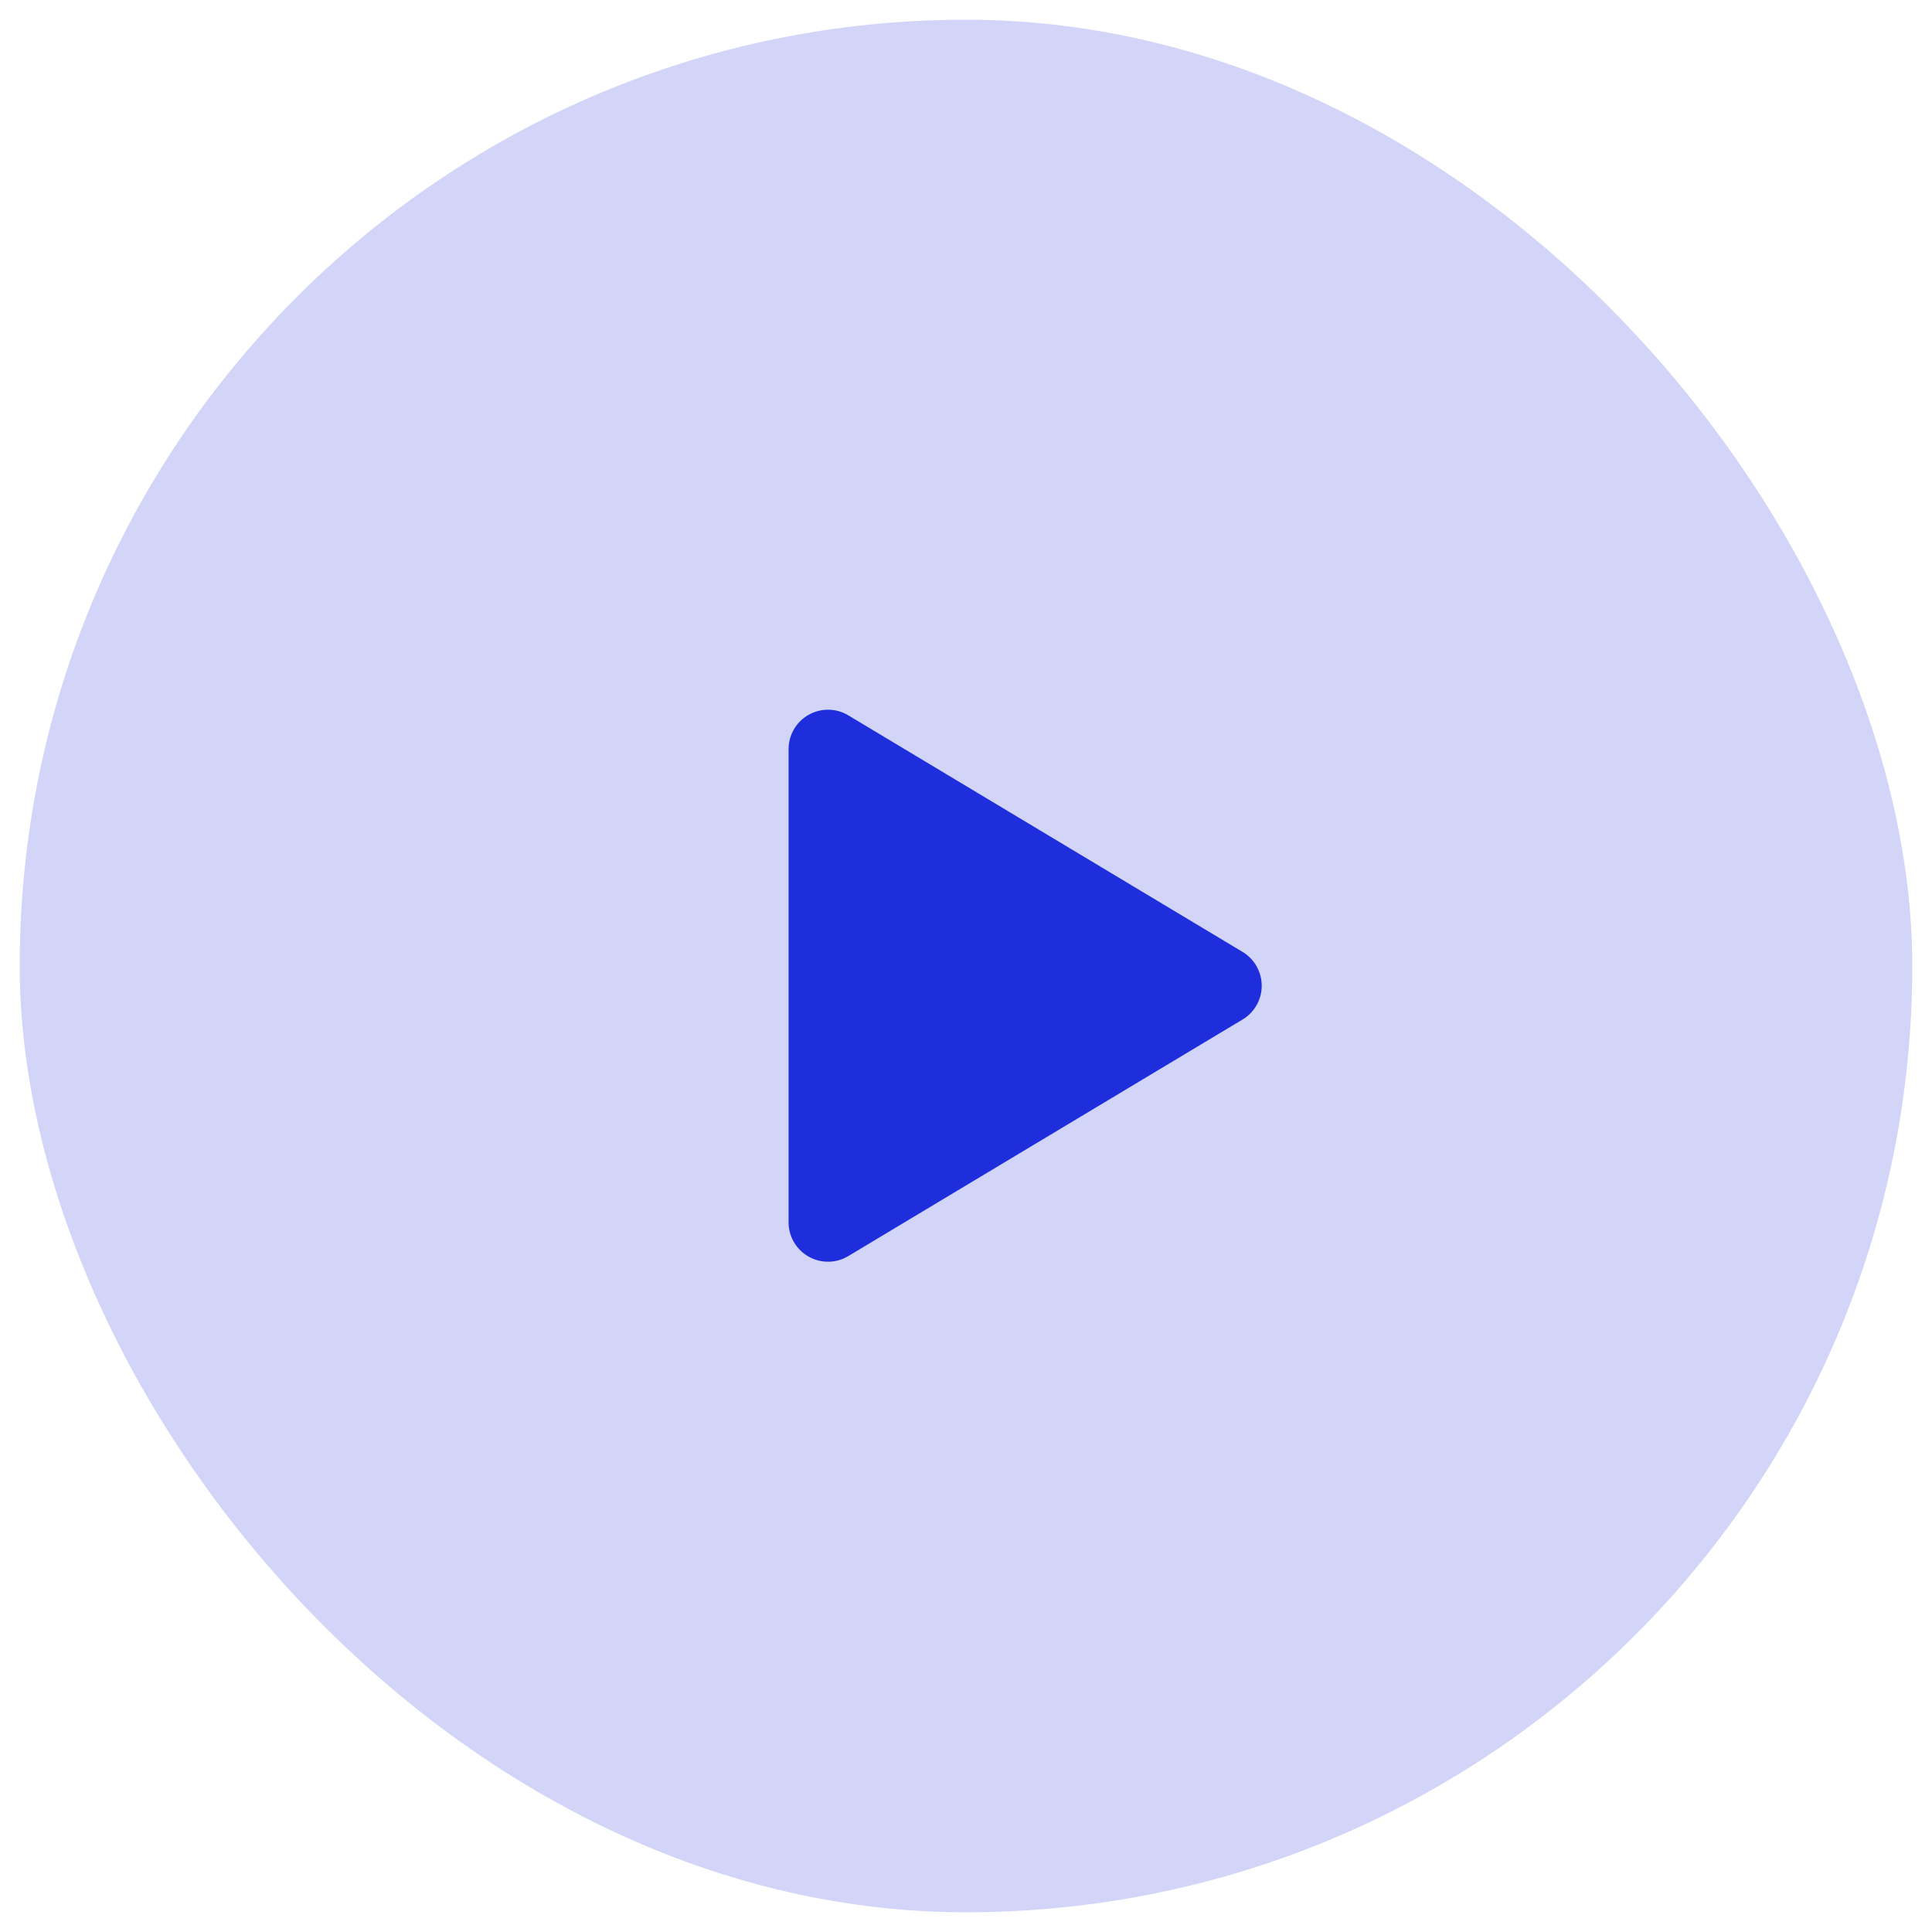
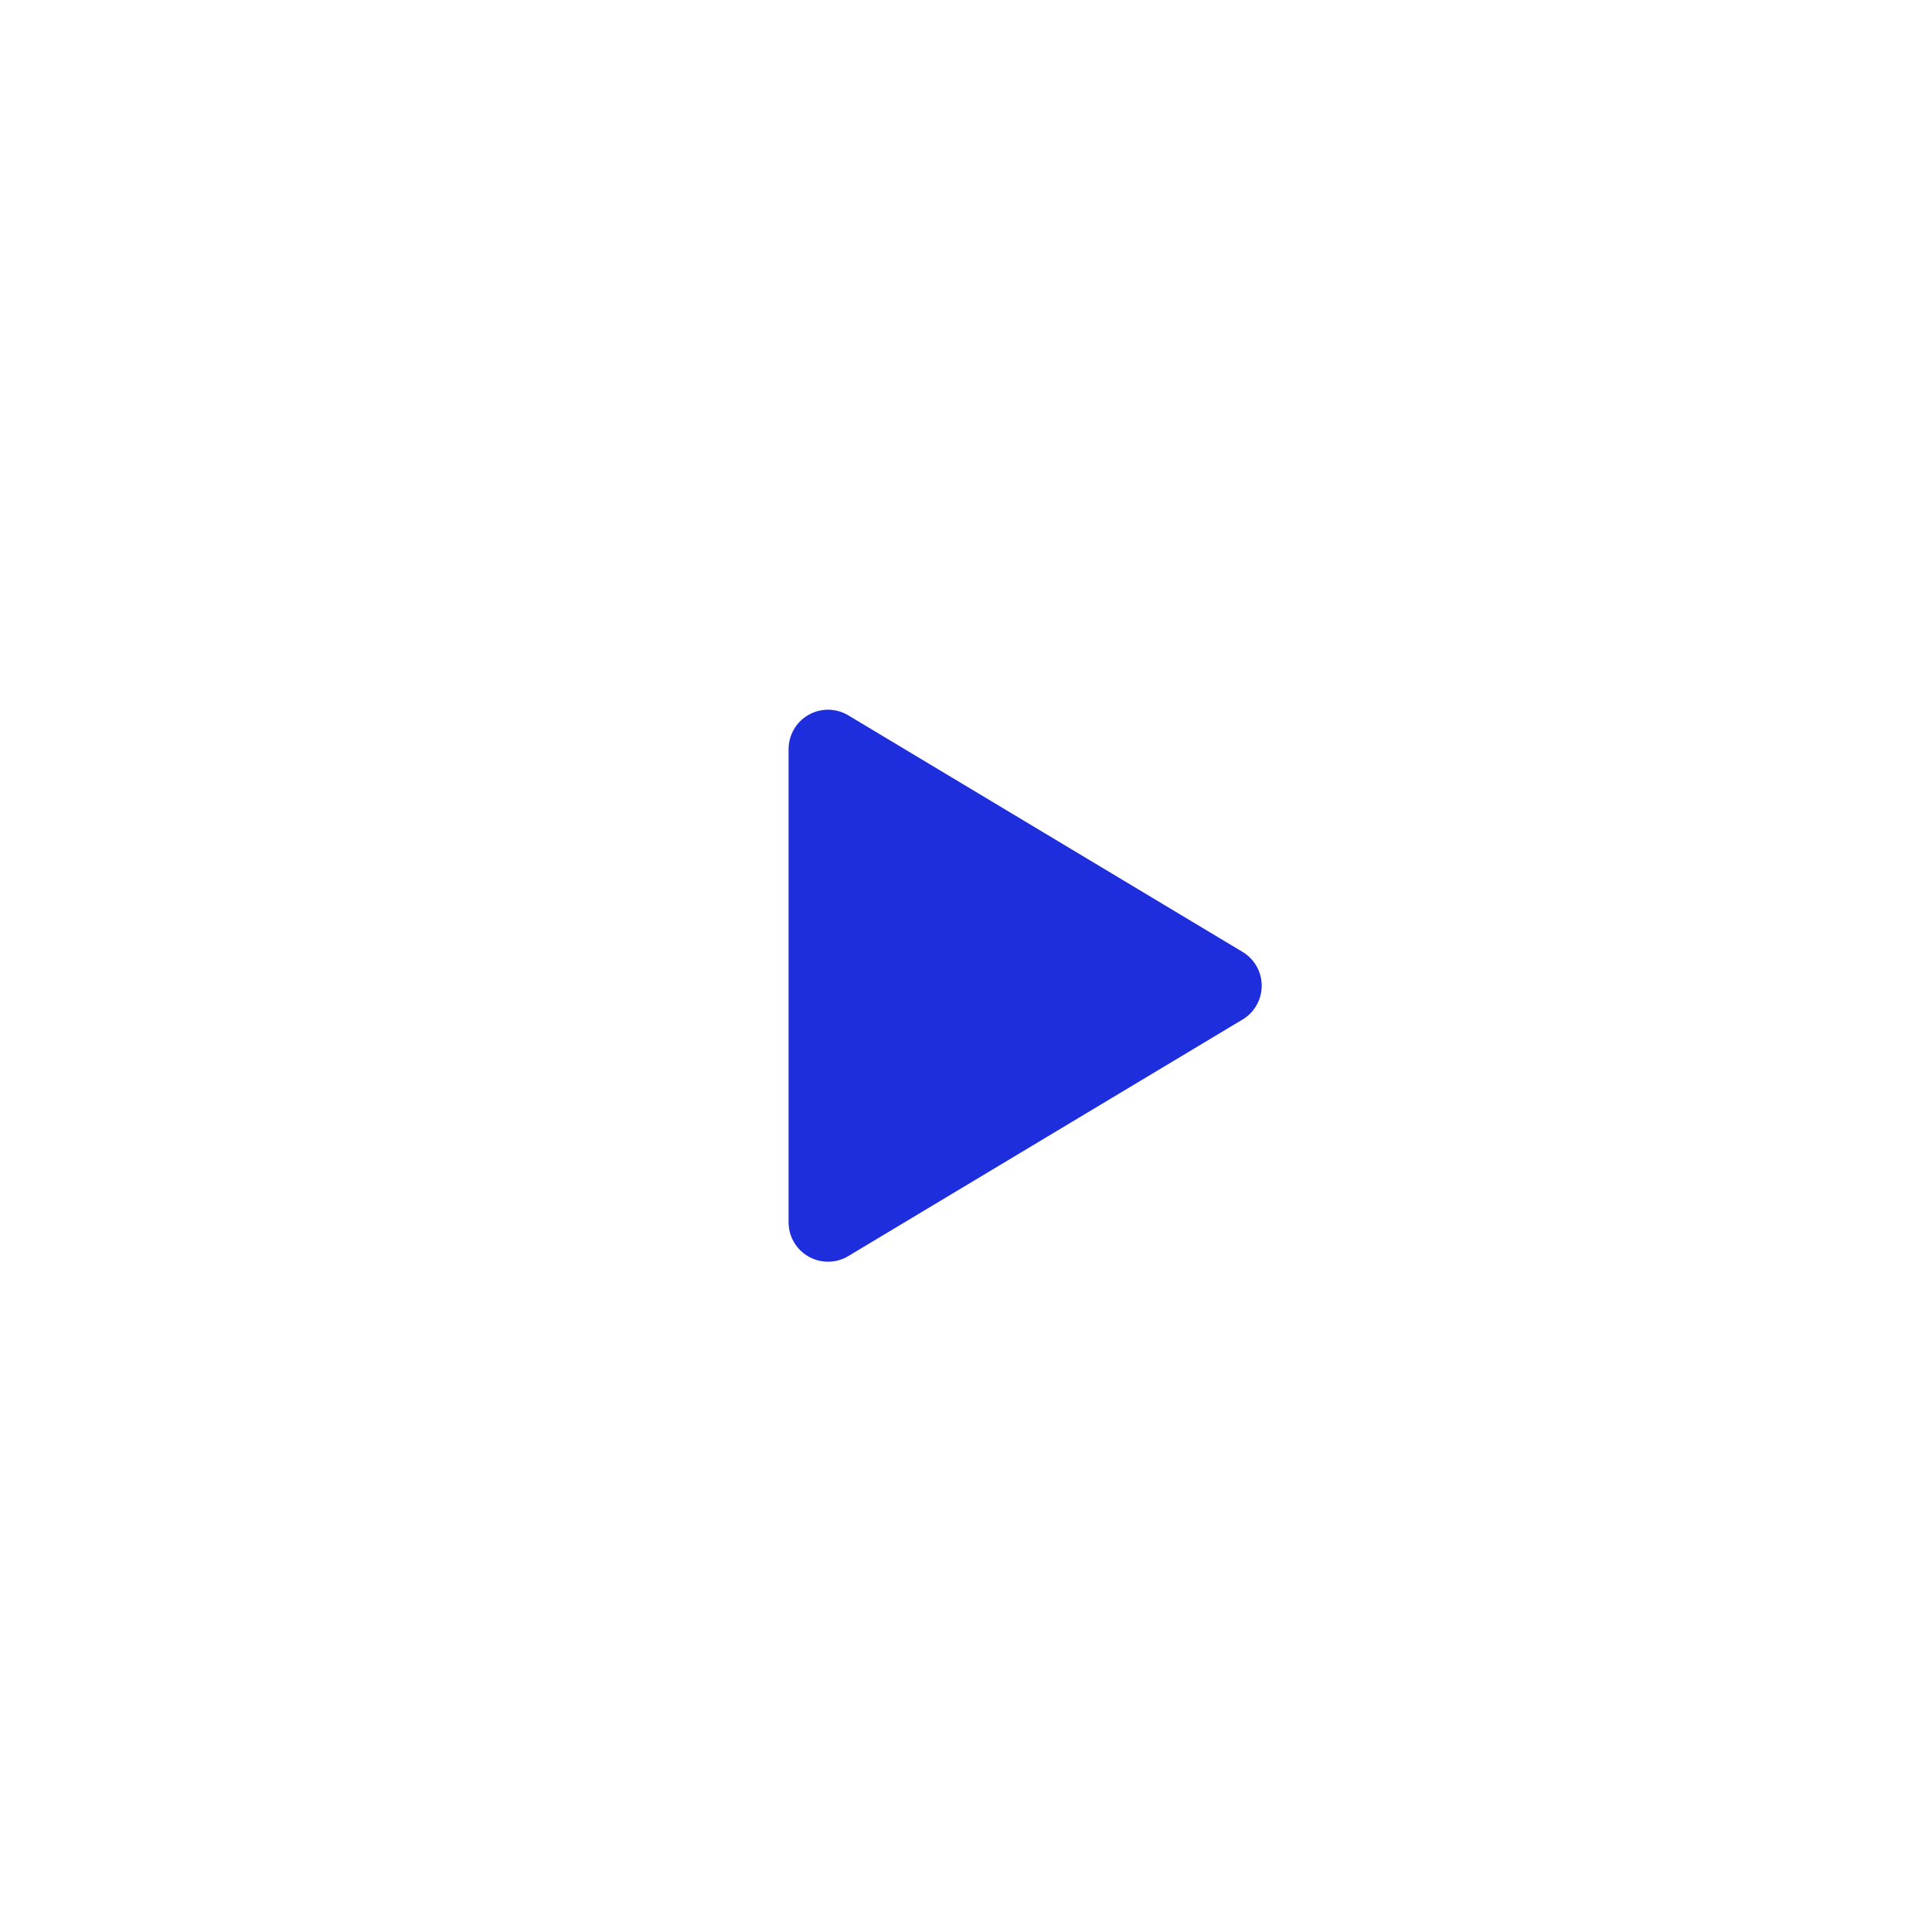
<svg xmlns="http://www.w3.org/2000/svg" width="49" height="49" viewBox="0 0 49 49" fill="none">
-   <rect x="0.5" y="0.5" width="48" height="48" rx="24" fill="#1E2EDD" fill-opacity="0.2" />
  <path d="M21 19L31 25L21 31V19Z" fill="#1E2EDD" stroke="#1E2EDD" stroke-width="2" stroke-linecap="round" stroke-linejoin="round" />
</svg>